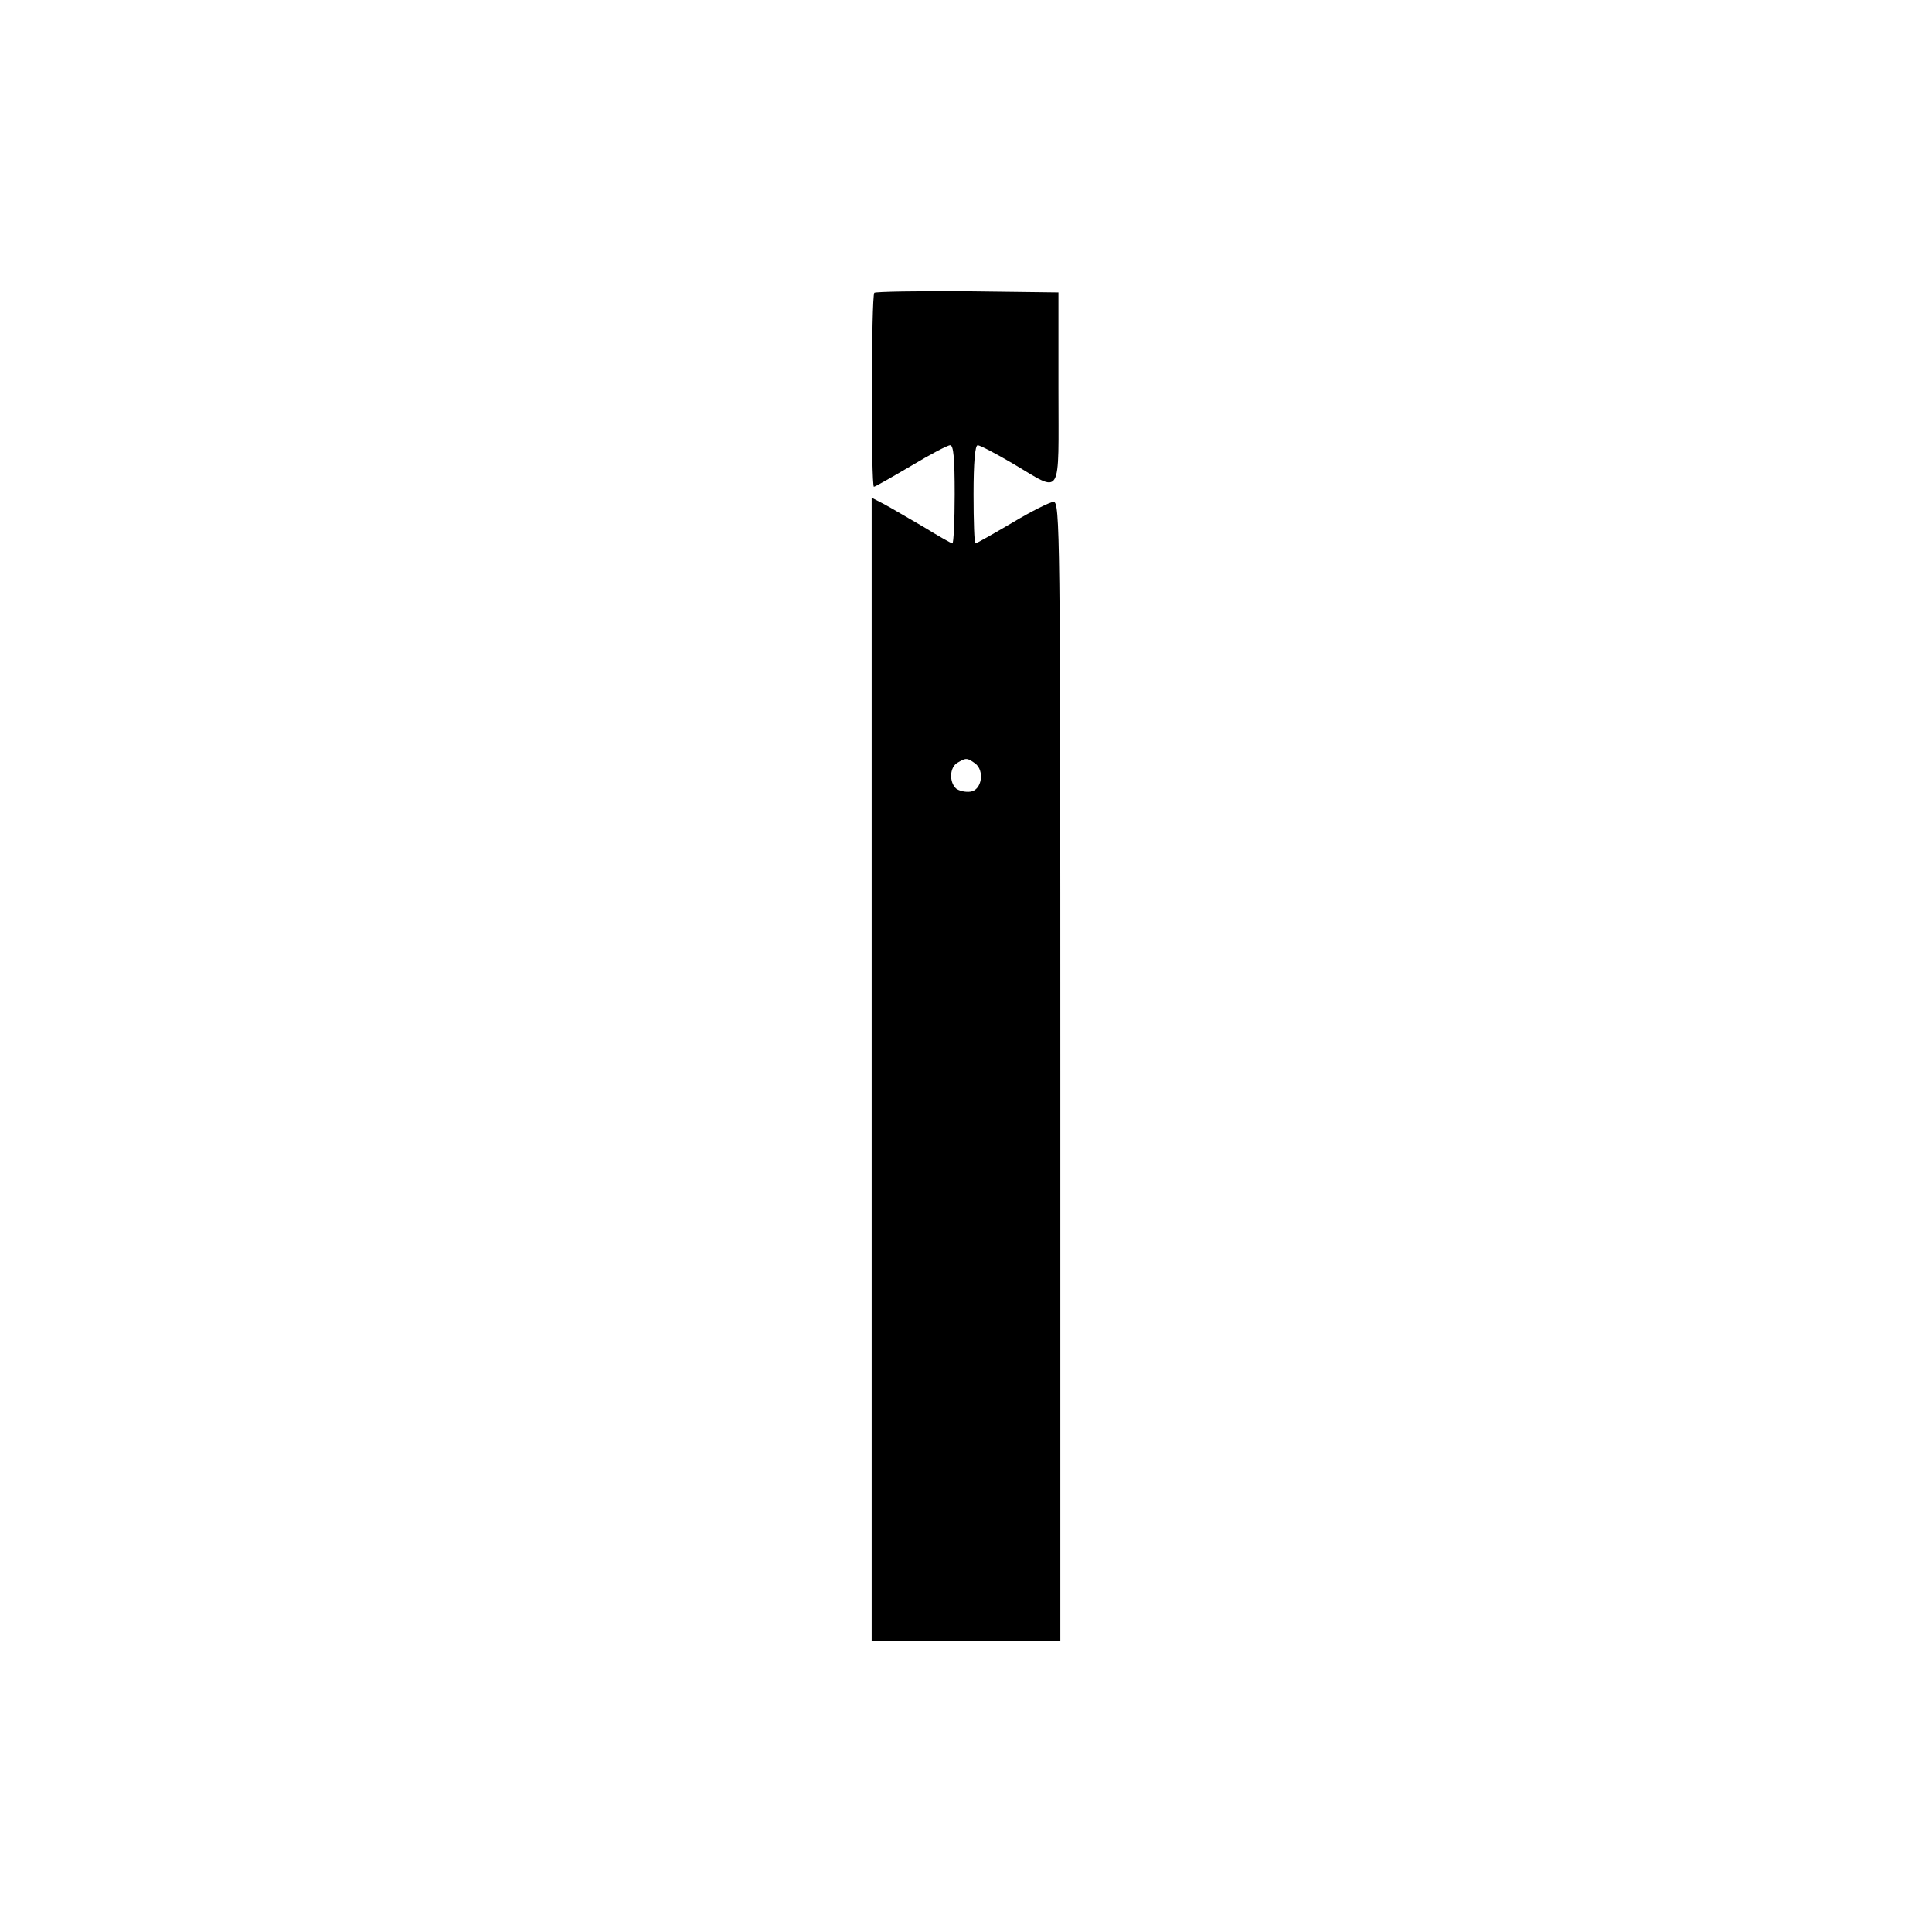
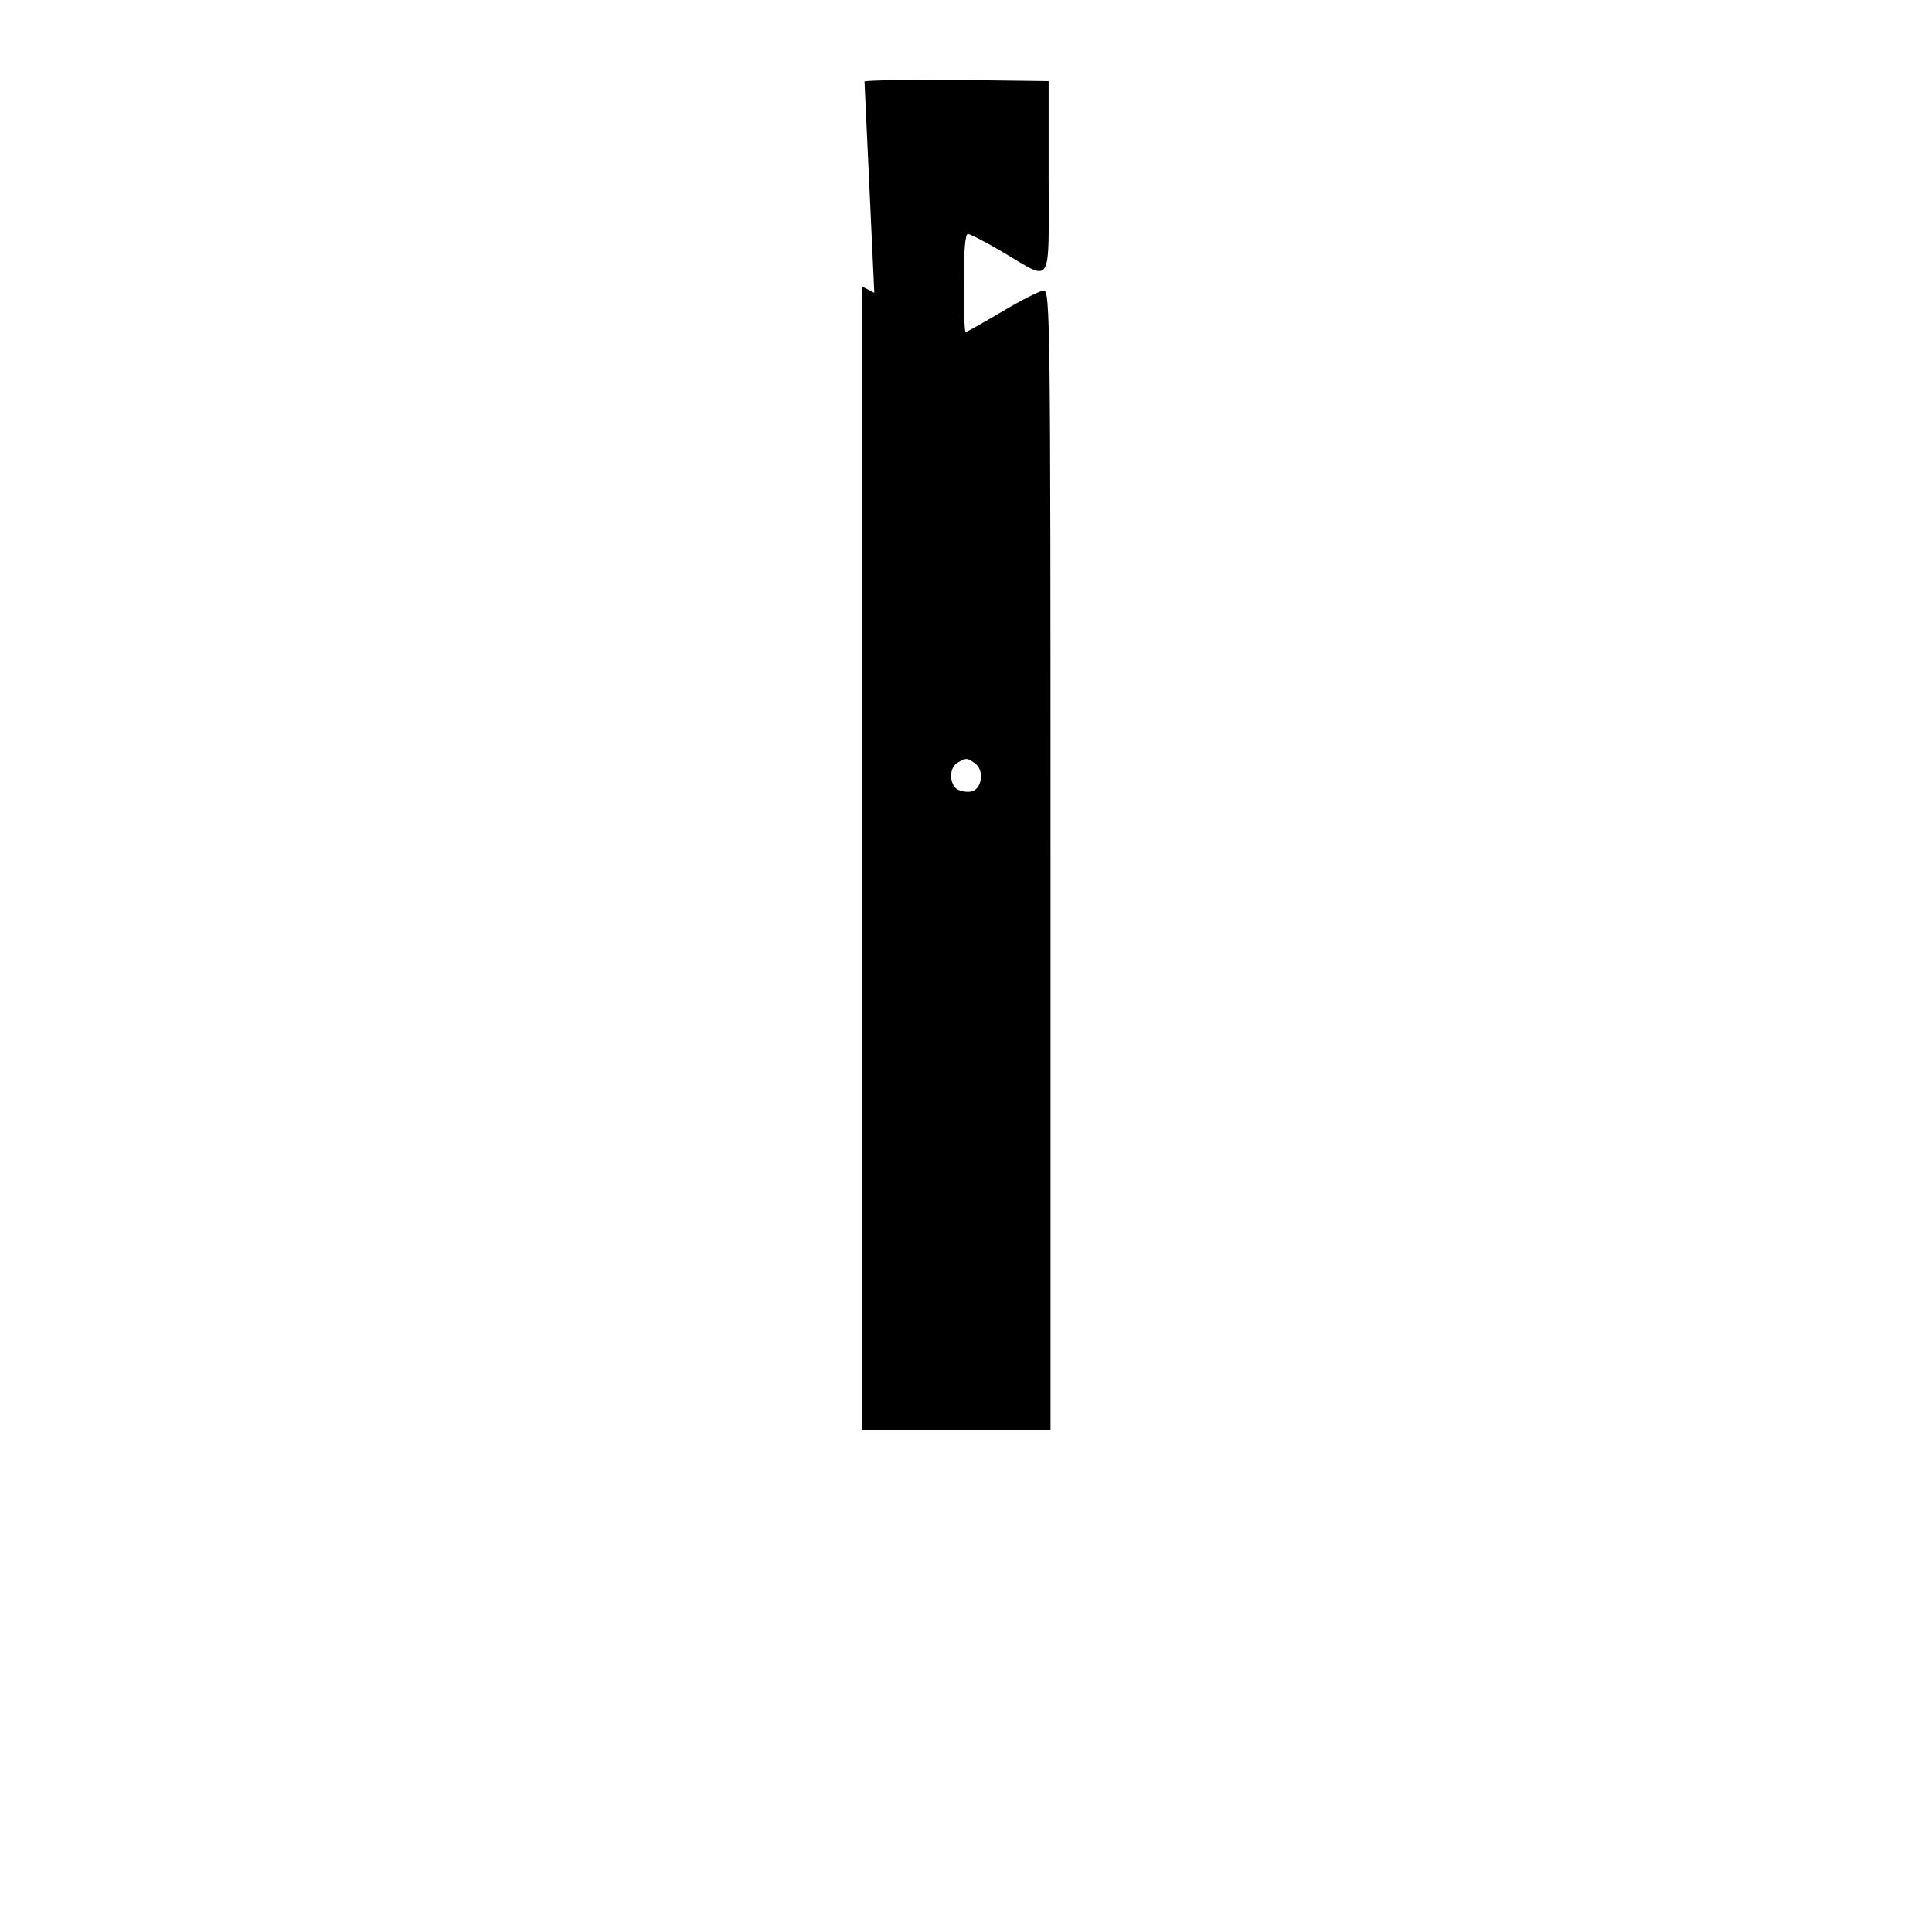
<svg xmlns="http://www.w3.org/2000/svg" width="512pt" height="512pt" viewBox="0 0 512 512" preserveAspectRatio="xMidYMid meet">
  <g transform="translate(0,512) scale(0.1,-0.1)" fill="#000000" stroke="none">
-     <path d="M2317 4344 c-8 -9 -9 -514 -1 -514 3 0 47 25 98 55 50 30 97 55 104 55 9 0 12 -35 12 -130 0 -71 -3 -130 -6 -130 -3 0 -38 20 -77 44 -40 23 -87 51 -104 60 l-33 17 0 -1516 0 -1515 250 0 250 0 0 1510 c0 1434 -1 1510 -18 1510 -9 0 -59 -25 -109 -55 -51 -30 -95 -55 -98 -55 -3 0 -5 59 -5 130 0 85 4 130 11 130 6 0 48 -22 94 -49 132 -78 120 -97 120 199 l0 255 -241 3 c-132 1 -243 -1 -247 -4z m267 -1247 c26 -19 18 -71 -12 -75 -13 -2 -30 2 -38 8 -19 17 -18 57 4 69 22 13 25 13 46 -2z" />
+     <path d="M2317 4344 l-33 17 0 -1516 0 -1515 250 0 250 0 0 1510 c0 1434 -1 1510 -18 1510 -9 0 -59 -25 -109 -55 -51 -30 -95 -55 -98 -55 -3 0 -5 59 -5 130 0 85 4 130 11 130 6 0 48 -22 94 -49 132 -78 120 -97 120 199 l0 255 -241 3 c-132 1 -243 -1 -247 -4z m267 -1247 c26 -19 18 -71 -12 -75 -13 -2 -30 2 -38 8 -19 17 -18 57 4 69 22 13 25 13 46 -2z" />
  </g>
</svg>